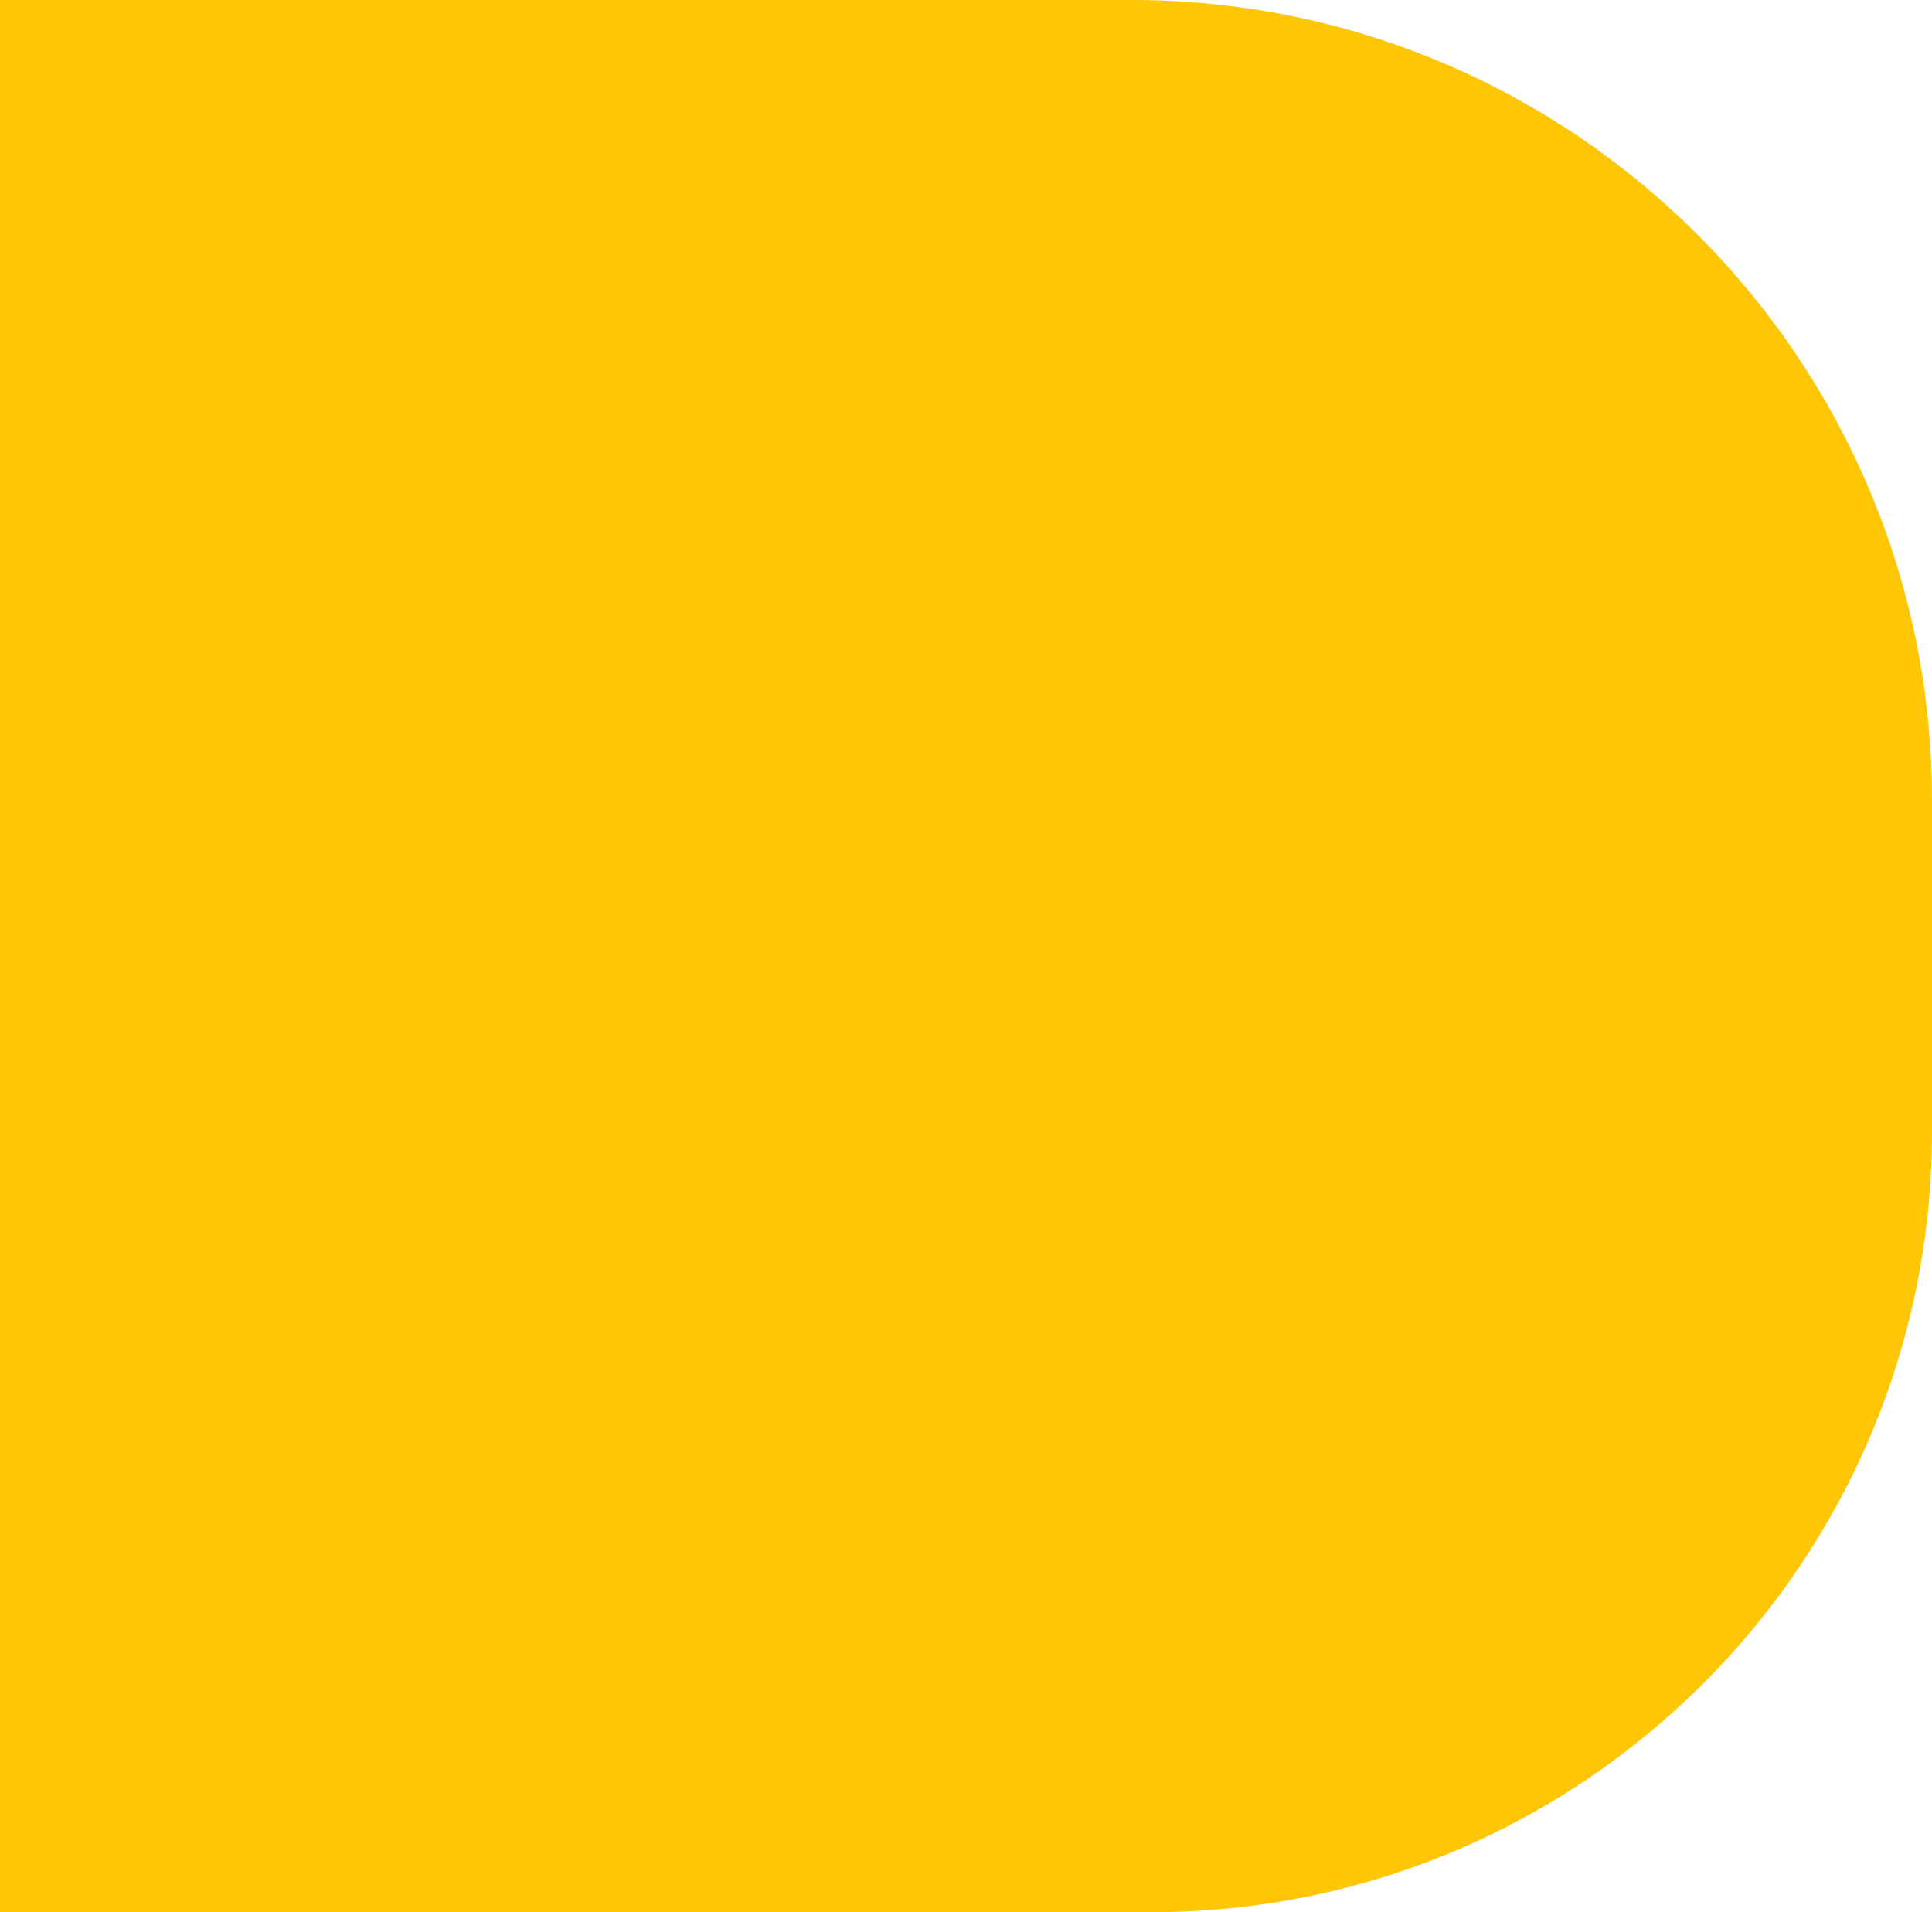
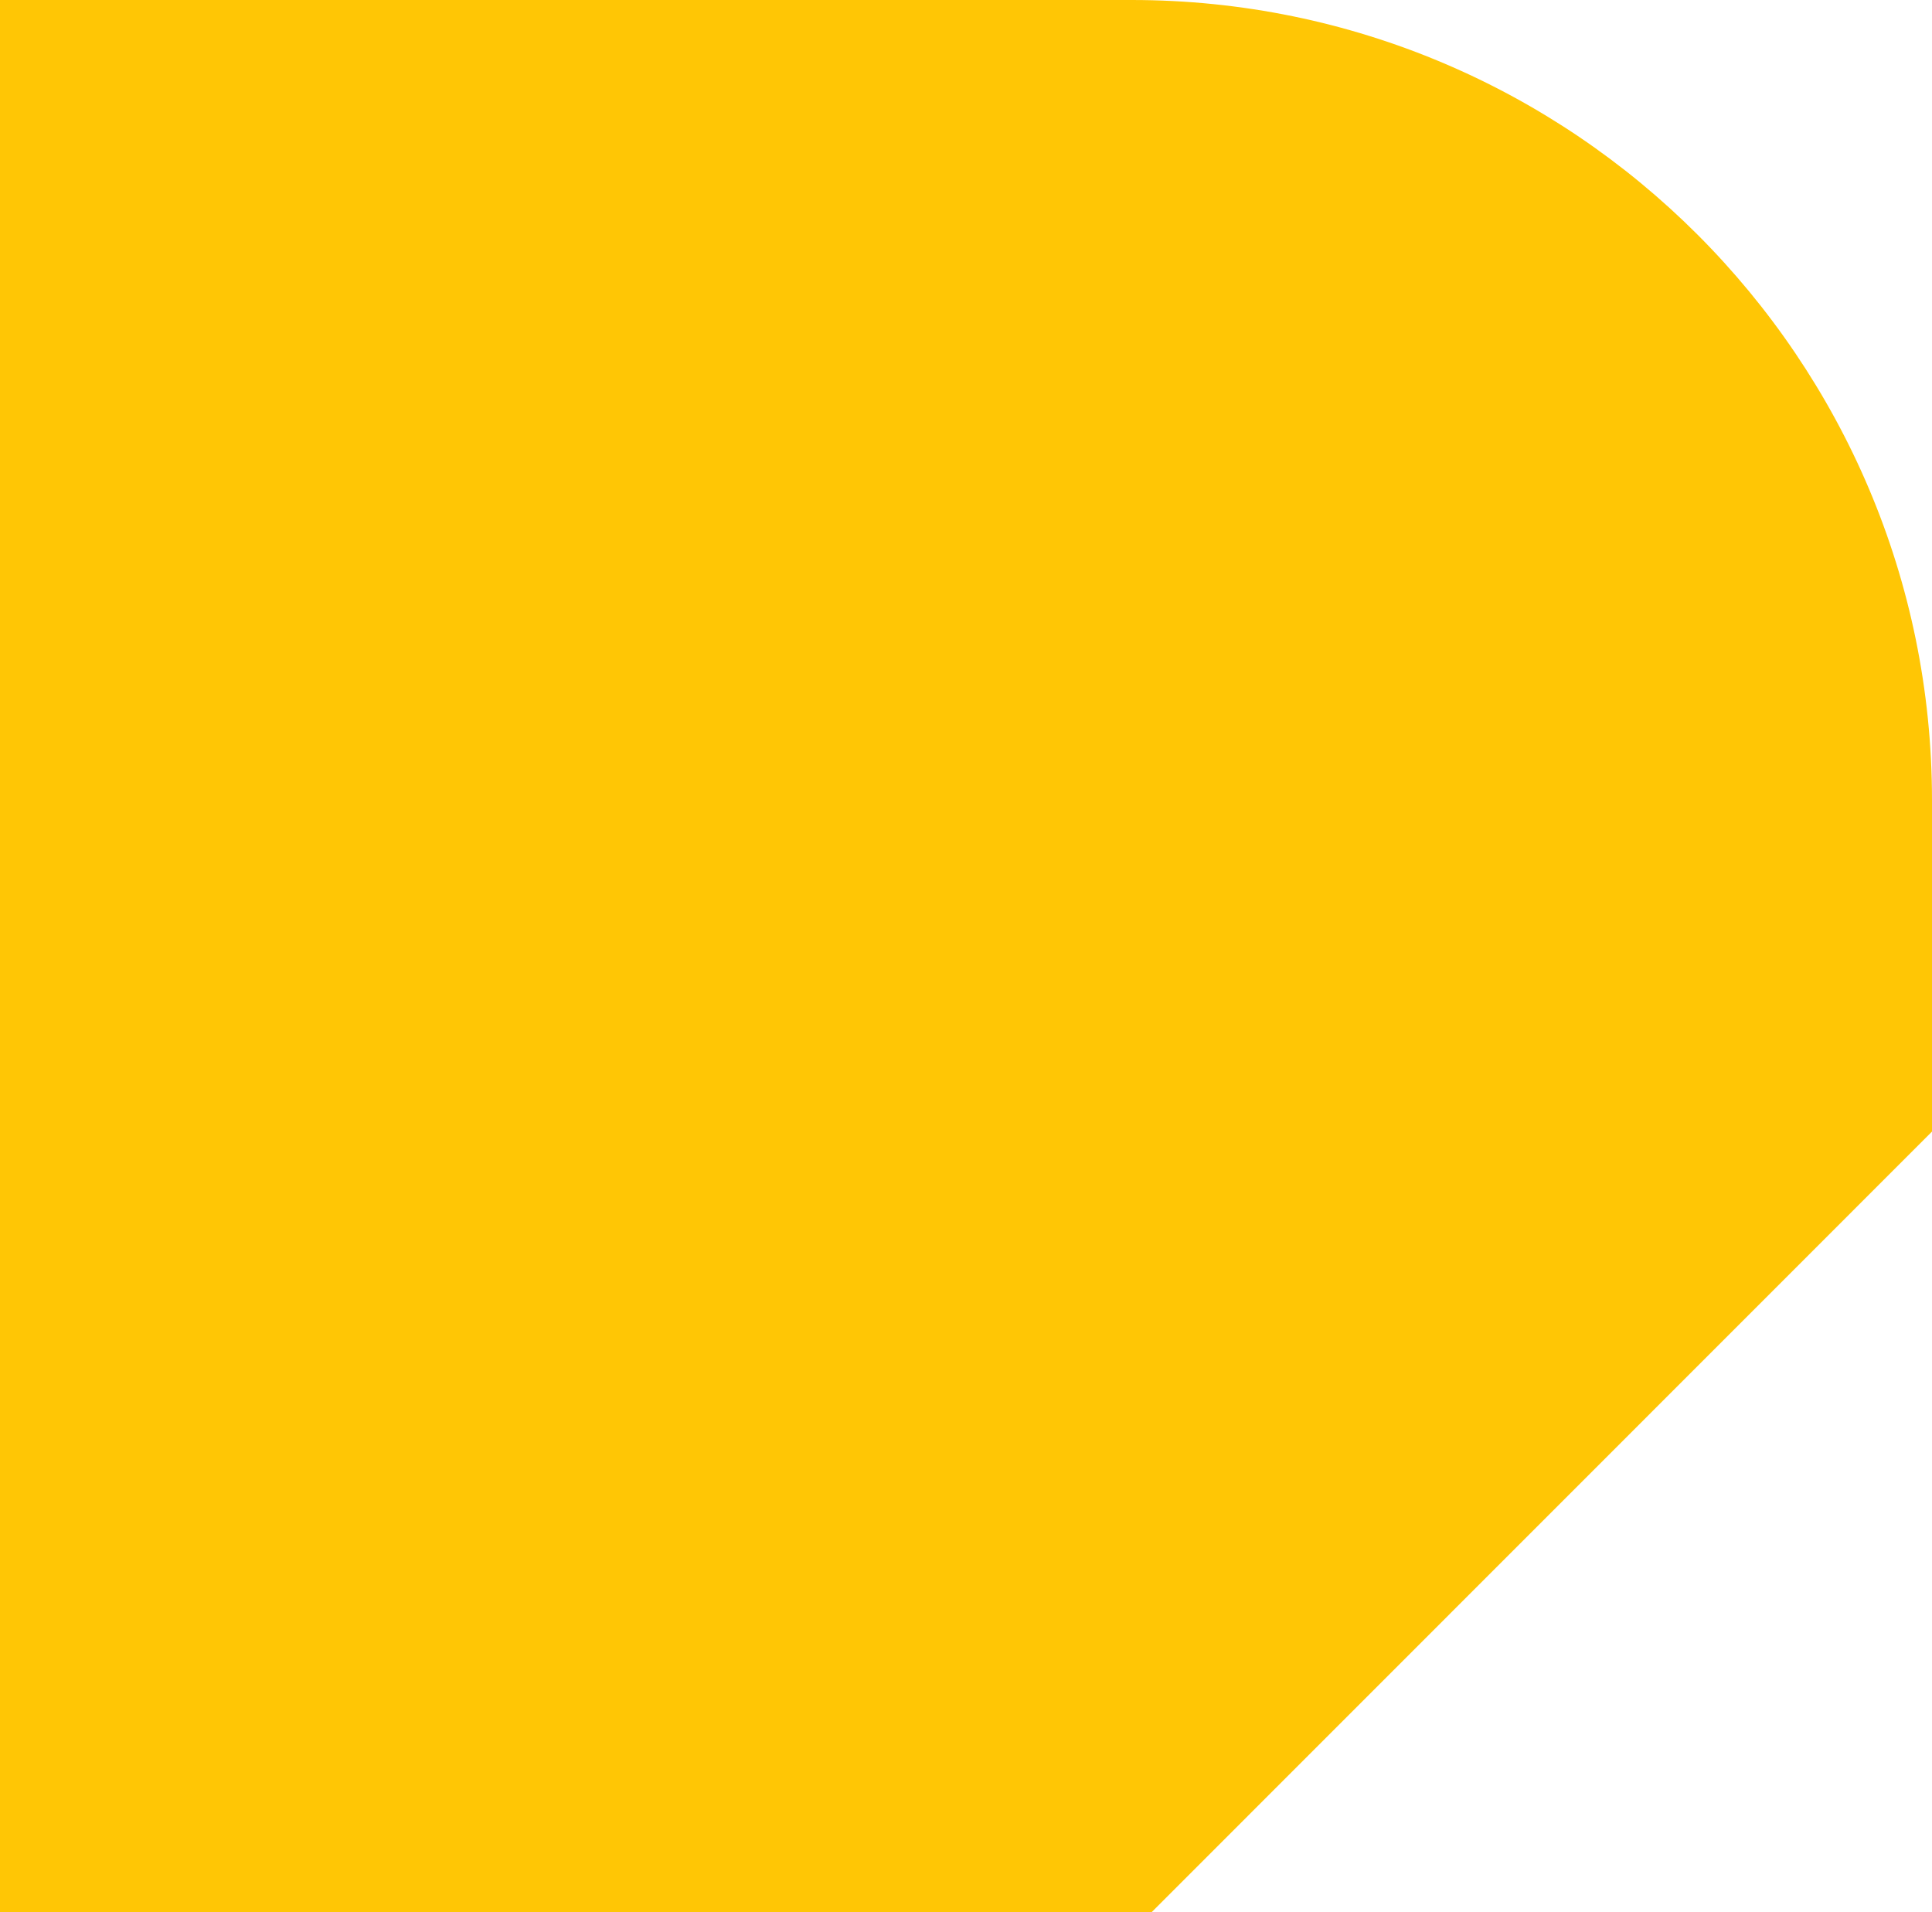
<svg xmlns="http://www.w3.org/2000/svg" id="Capa_1" viewBox="0 0 97 96">
  <defs>
    <style>      .cls-1 {        fill: #ffc605;      }    </style>
  </defs>
-   <path class="cls-1" d="m39.18,0h57.82v96h-56.82C18.01,96,0,77.99,0,55.82v-16.63C0,17.56,17.56,0,39.18,0Z" transform="translate(97 96) rotate(-180)" />
+   <path class="cls-1" d="m39.18,0h57.82v96h-56.82C18.01,96,0,77.99,0,55.82v-16.63Z" transform="translate(97 96) rotate(-180)" />
</svg>